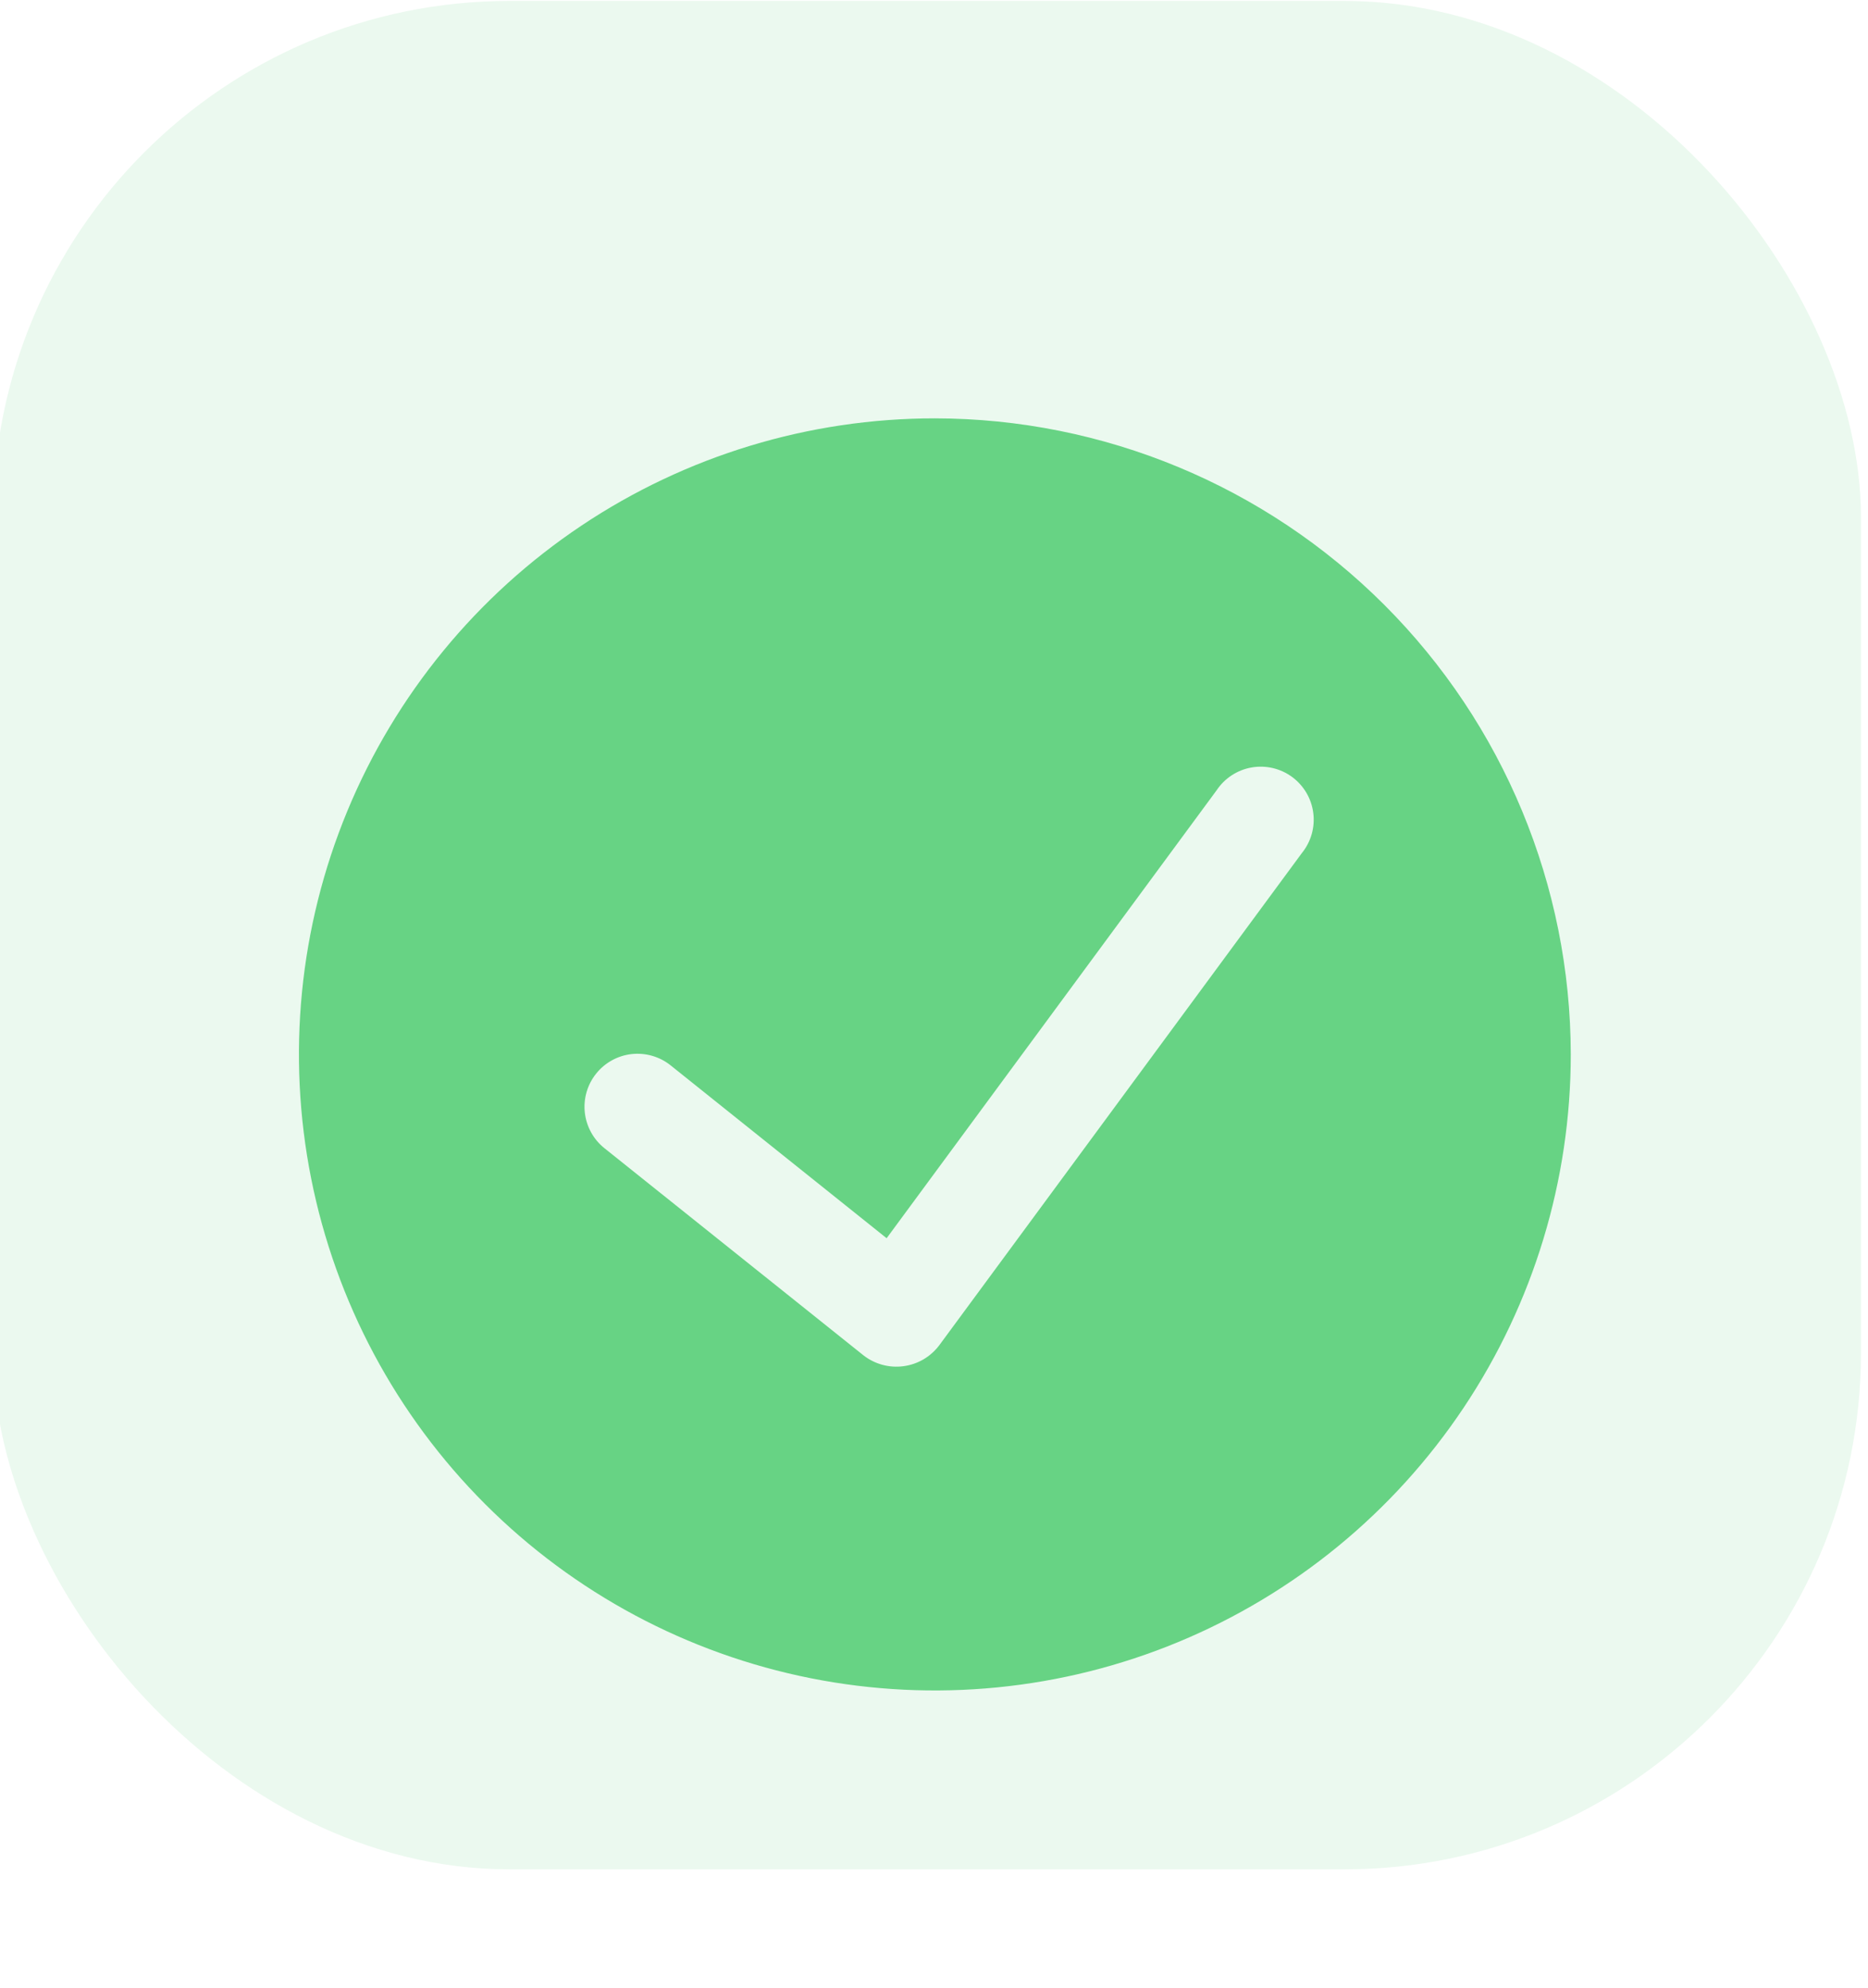
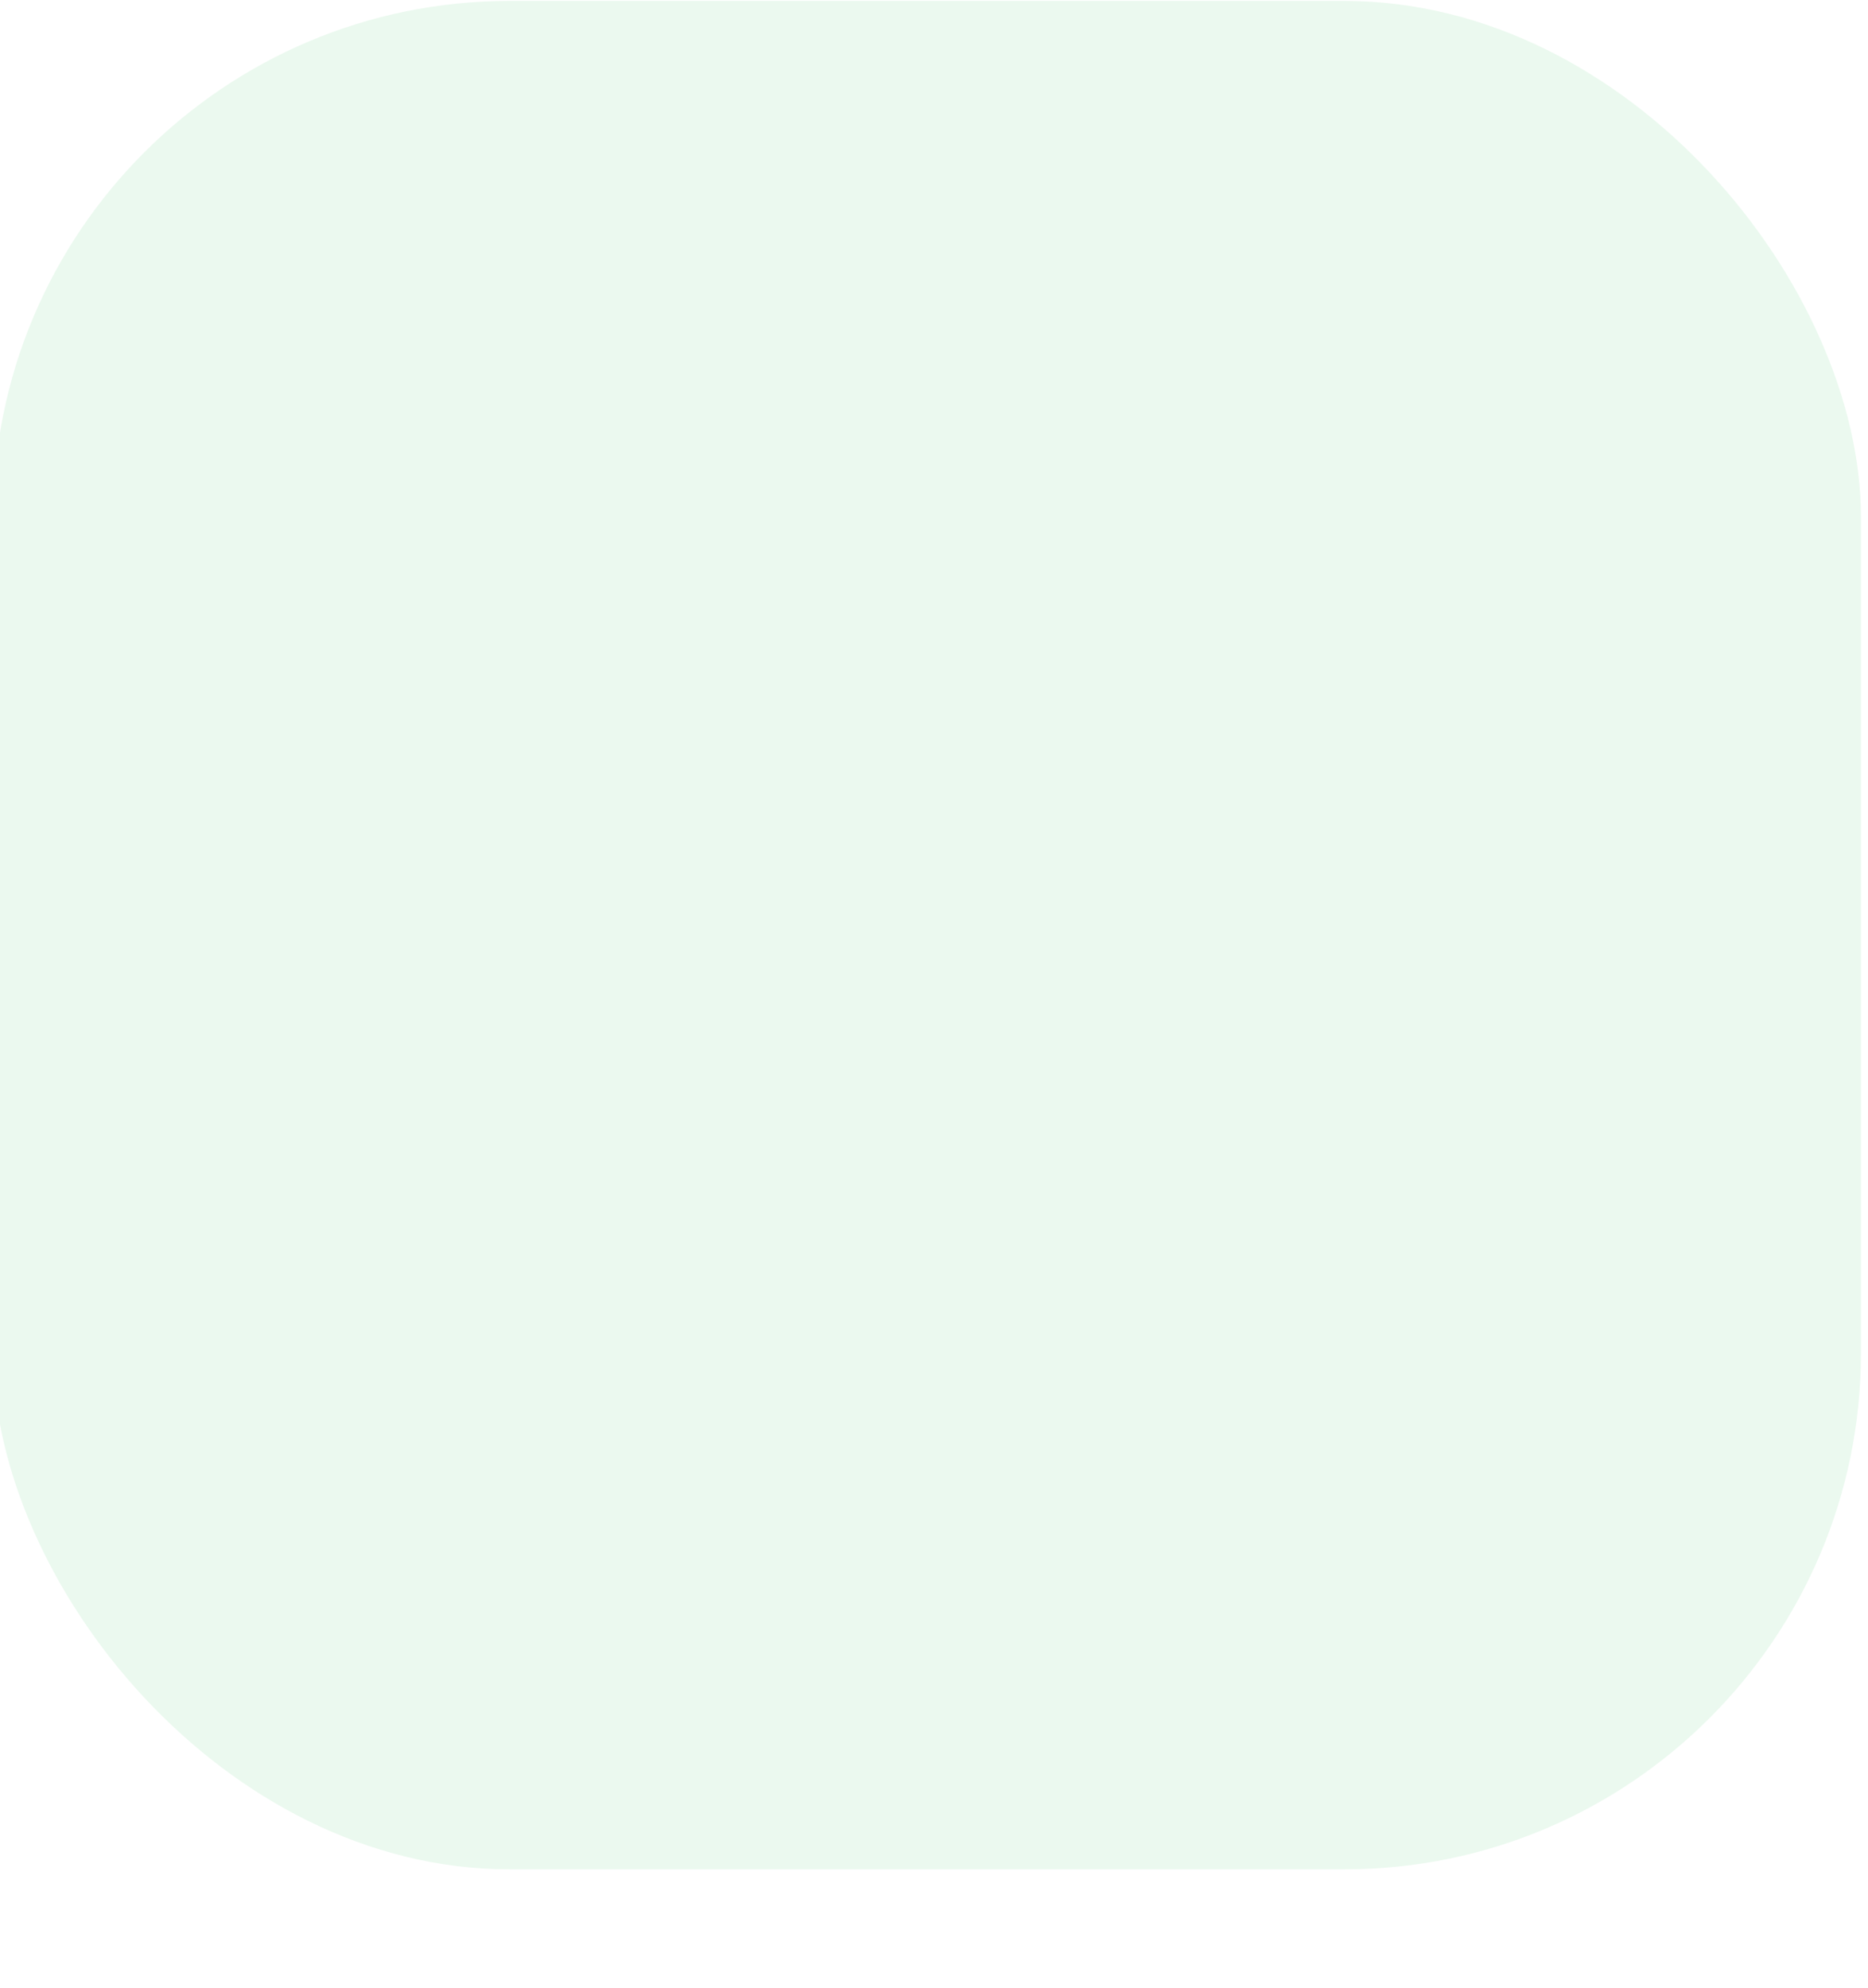
<svg xmlns="http://www.w3.org/2000/svg" width="94" height="100" viewBox="0 0 94 100" fill="none">
  <rect x="-0.352" y="0.047" width="94" height="94" rx="26" fill="#EBF9EF" />
  <g filter="url(#filter0_d_26_14)">
-     <path d="M47.043 15.047C40.714 15.047 34.527 16.924 29.265 20.44C24.002 23.956 19.901 28.954 17.479 34.801C15.057 40.648 14.423 47.082 15.658 53.29C16.893 59.497 19.94 65.199 24.416 69.674C28.891 74.15 34.593 77.197 40.8 78.432C47.008 79.667 53.442 79.033 59.289 76.611C65.136 74.189 70.134 70.088 73.65 64.825C77.166 59.563 79.043 53.376 79.043 47.047C79.033 38.563 75.659 30.429 69.659 24.43C63.66 18.431 55.527 15.057 47.043 15.047V15.047ZM65.515 36.913L47.262 61.684C47.046 61.97 46.776 62.21 46.467 62.391C46.157 62.571 45.815 62.688 45.46 62.734C45.105 62.781 44.744 62.757 44.399 62.662C44.054 62.568 43.73 62.406 43.448 62.185L30.414 51.764C30.14 51.545 29.912 51.275 29.744 50.968C29.575 50.661 29.468 50.324 29.429 49.976C29.351 49.273 29.556 48.567 29.998 48.015C30.44 47.462 31.083 47.108 31.786 47.03C32.134 46.992 32.487 47.022 32.823 47.12C33.16 47.217 33.474 47.38 33.747 47.599L44.616 56.295L61.222 33.759C61.422 33.459 61.68 33.203 61.982 33.005C62.284 32.808 62.622 32.674 62.977 32.612C63.332 32.549 63.696 32.559 64.047 32.641C64.398 32.723 64.729 32.875 65.02 33.089C65.31 33.302 65.554 33.572 65.738 33.883C65.921 34.193 66.039 34.538 66.085 34.895C66.132 35.253 66.105 35.616 66.007 35.963C65.909 36.31 65.742 36.633 65.515 36.913V36.913Z" fill="#67D384" />
-   </g>
+     </g>
  <defs>
    <filter id="filter0_d_26_14" x="1.043" y="7.047" width="92" height="92" filterUnits="userSpaceOnUse" color-interpolation-filters="sRGB">
      <feFlood flood-opacity="0" result="BackgroundImageFix" />
      <feColorMatrix in="SourceAlpha" type="matrix" values="0 0 0 0 0 0 0 0 0 0 0 0 0 0 0 0 0 0 127 0" result="hardAlpha" />
      <feOffset dy="6" />
      <feGaussianBlur stdDeviation="7" />
      <feColorMatrix type="matrix" values="0 0 0 0 0.404 0 0 0 0 0.827 0 0 0 0 0.518 0 0 0 0.13 0" />
      <feBlend mode="normal" in2="BackgroundImageFix" result="effect1_dropShadow_26_14" />
      <feBlend mode="normal" in="SourceGraphic" in2="effect1_dropShadow_26_14" result="shape" />
    </filter>
  </defs>
</svg>